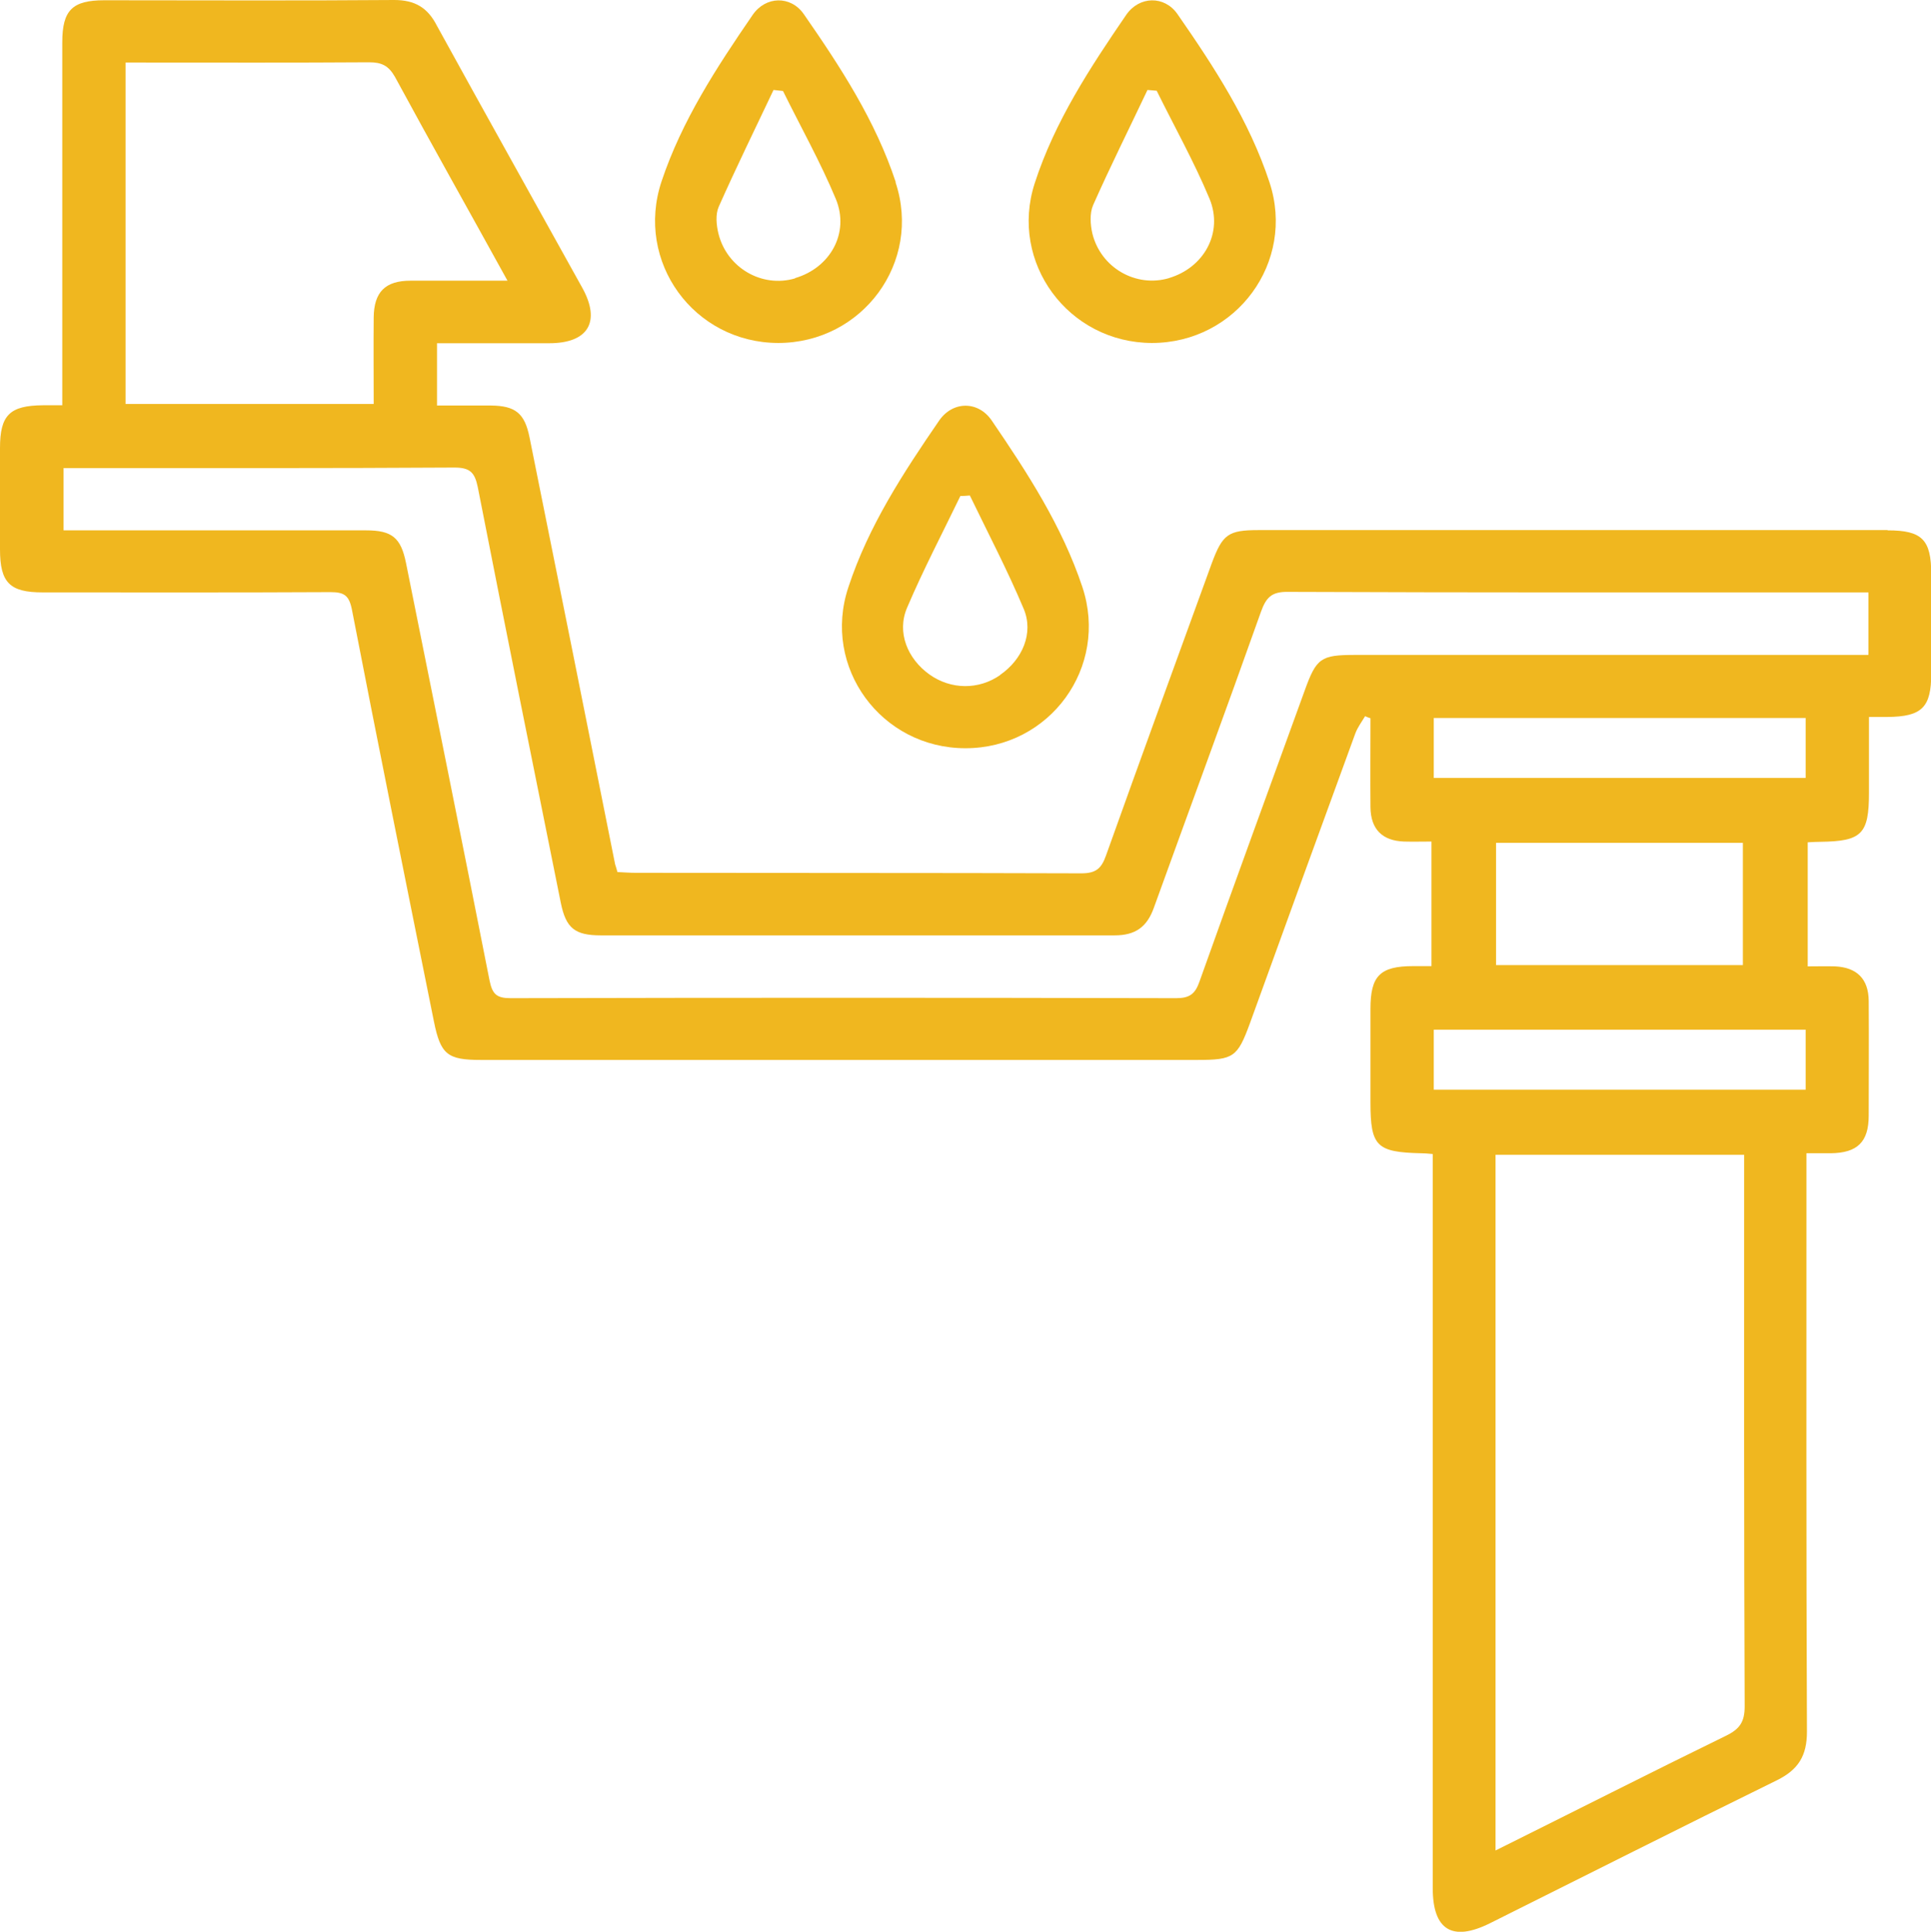
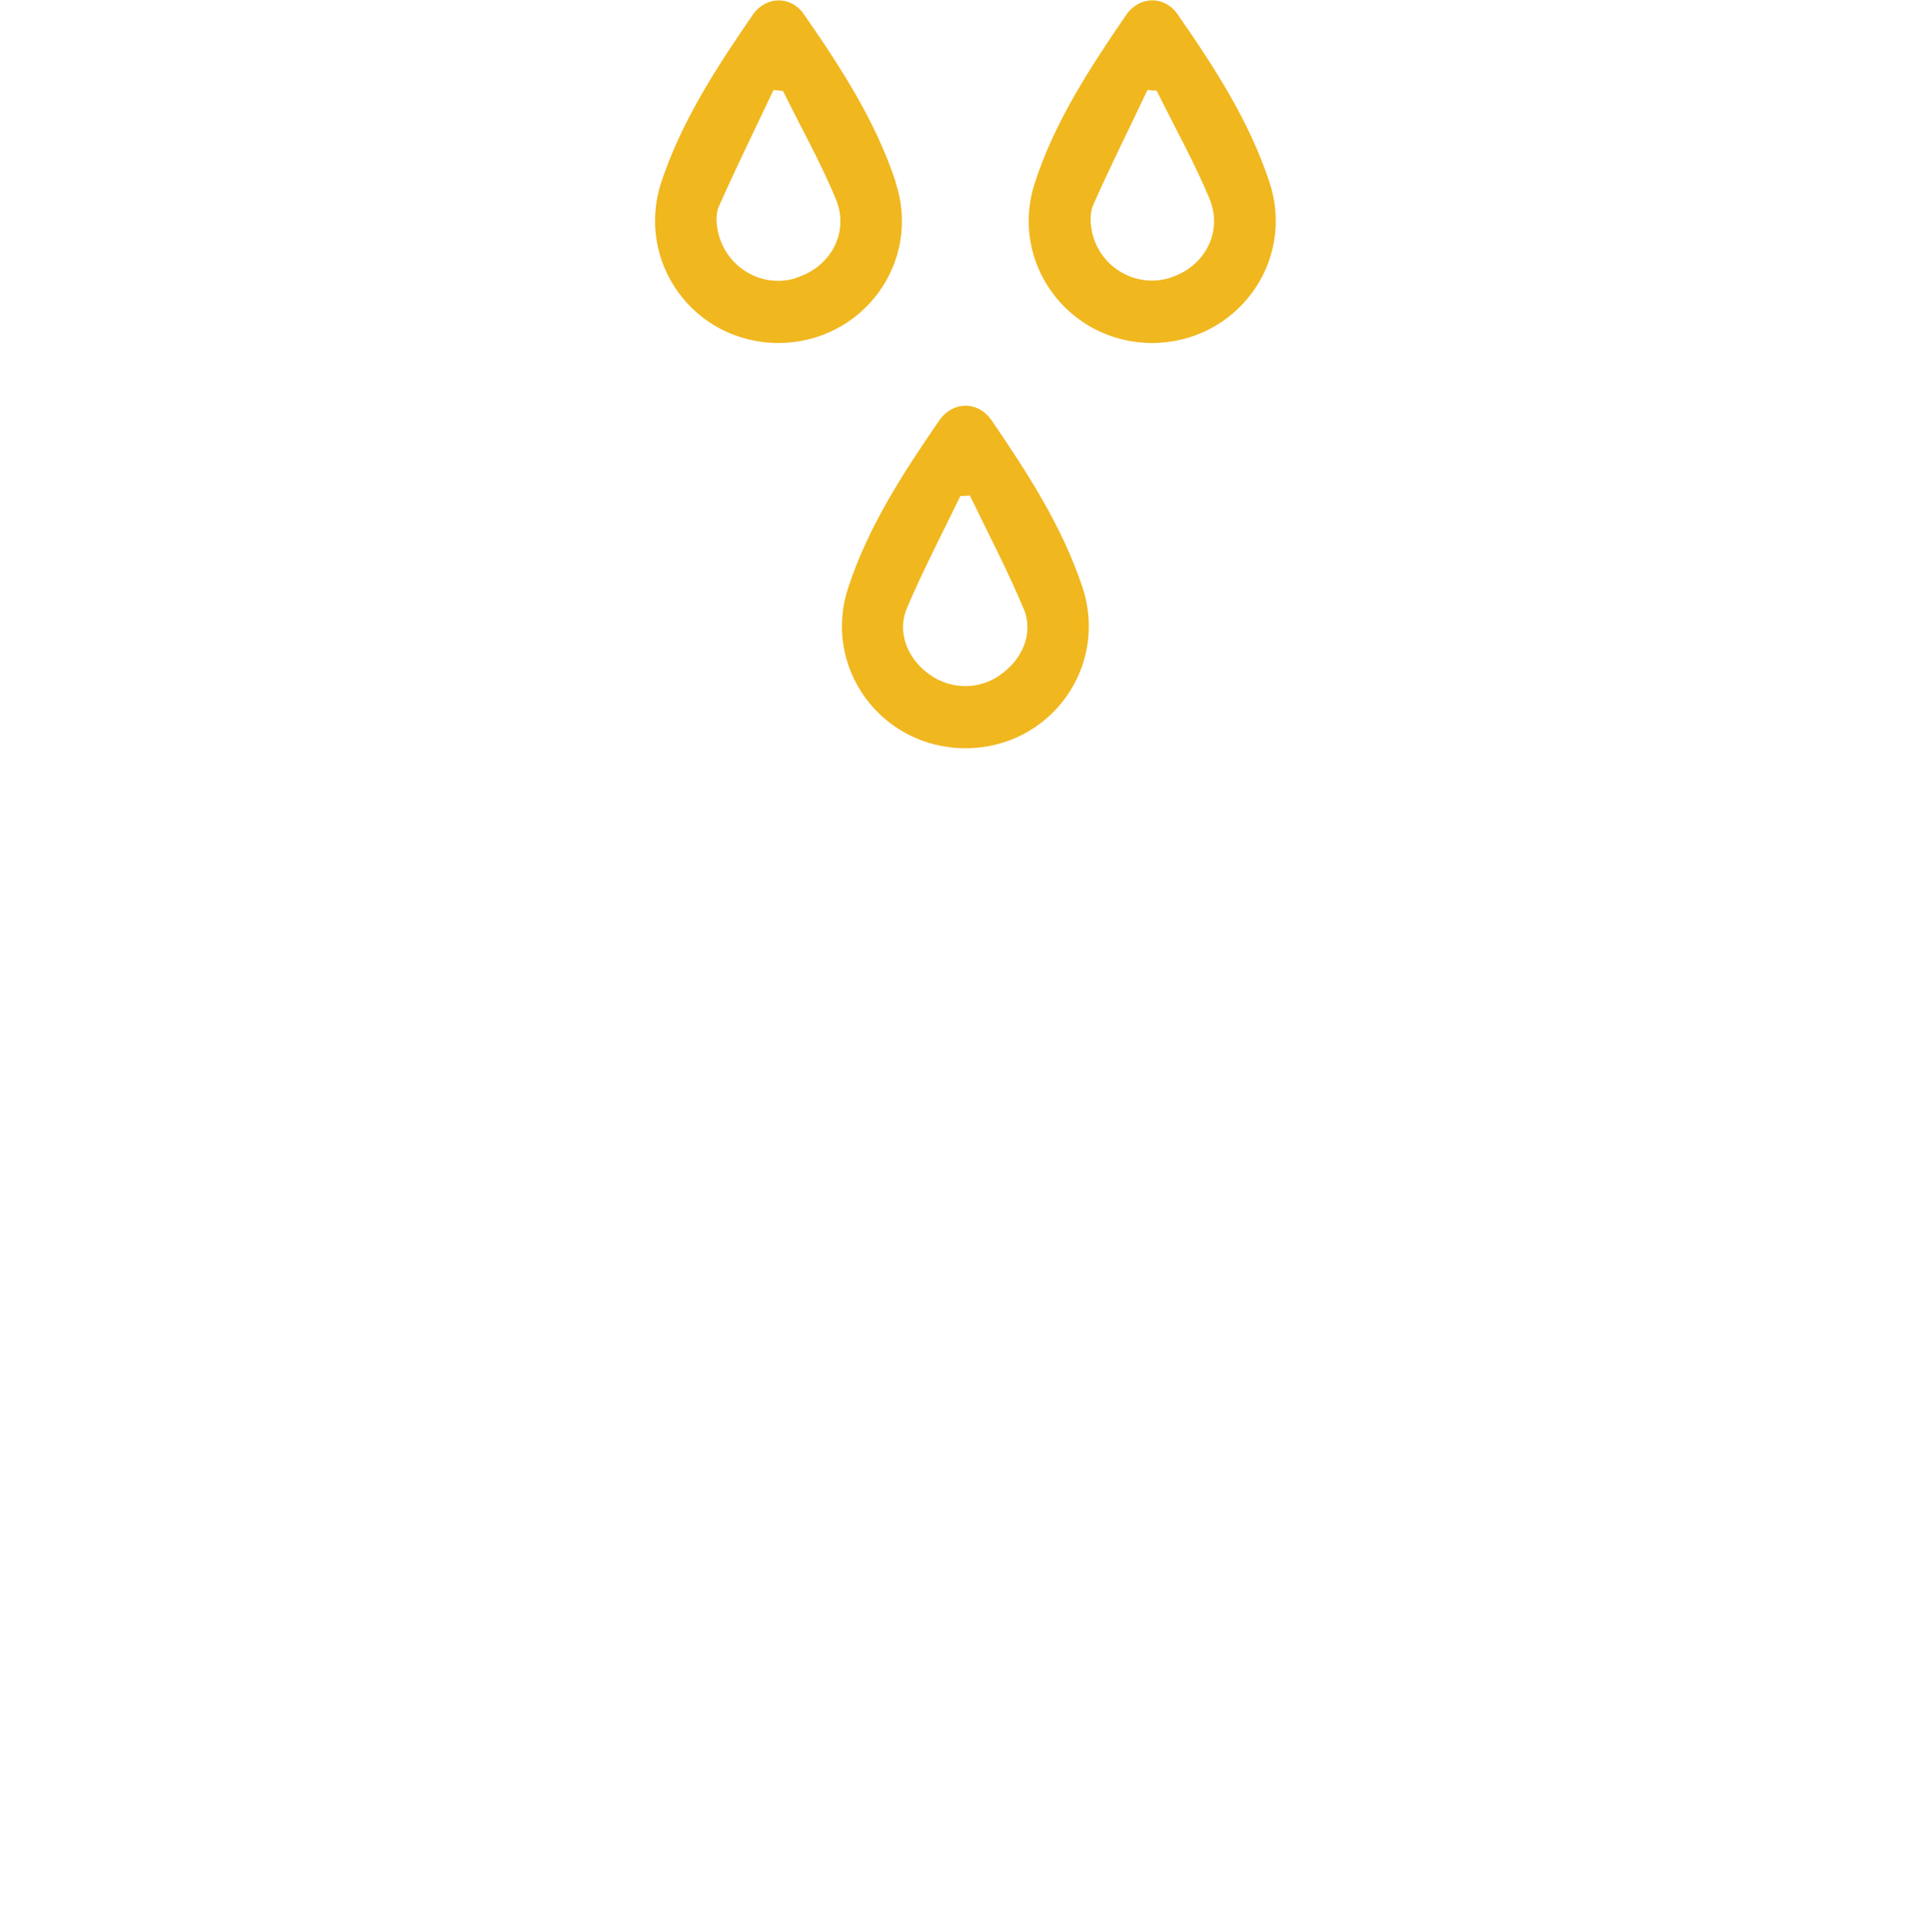
<svg xmlns="http://www.w3.org/2000/svg" id="Layer_2" data-name="Layer 2" viewBox="0 0 75.34 75.36">
  <defs>
    <style> .cls-1 { fill: #f0b71f; } </style>
  </defs>
  <g id="Layer_1-2" data-name="Layer 1">
    <g>
-       <path class="cls-1" d="m73.64,20.68c-8.18,0-16.35,0-24.53,0-1.19,0-1.41.16-1.83,1.29-1.38,3.8-2.77,7.6-4.13,11.41-.18.51-.4.69-.96.69-5.8-.02-11.59-.01-17.39-.02-.24,0-.49-.02-.71-.03-.04-.16-.07-.23-.09-.3-1.11-5.56-2.22-11.11-3.34-16.66-.19-.94-.55-1.23-1.51-1.24-.7,0-1.4,0-2.1,0v-2.43c1.5,0,2.94,0,4.38,0,1.52,0,2.02-.84,1.29-2.16-1.89-3.41-3.79-6.8-5.67-10.22C16.69.3,16.19,0,15.38,0c-3.77.03-7.54.01-11.31.01C2.82.01,2.43.4,2.43,1.65c0,4.43,0,8.86,0,13.29v.87c-.3,0-.53,0-.75,0C.38,15.82,0,16.19,0,17.48,0,18.79,0,20.11,0,21.43c0,1.3.38,1.68,1.66,1.68,3.75,0,7.49.01,11.24-.01.53,0,.72.13.83.68,1.04,5.36,2.12,10.71,3.2,16.07.26,1.29.53,1.5,1.83,1.5h27.95c1.42,0,1.57-.11,2.05-1.41,1.37-3.78,2.74-7.56,4.12-11.33.09-.24.25-.45.38-.67.07.03.14.06.21.08,0,1.16-.01,2.32,0,3.47.01.86.46,1.31,1.31,1.34.35.01.69,0,1.07,0v4.86c-.27,0-.49,0-.71,0-1.3,0-1.67.38-1.67,1.67,0,1.22,0,2.43,0,3.65,0,1.71.24,1.94,1.97,1.98.12,0,.25.01.46.03v28.64c0,1.63.76,2.1,2.23,1.37,3.73-1.86,7.45-3.74,11.2-5.58.83-.41,1.17-.95,1.17-1.89-.03-7.22-.02-14.43-.02-21.65v-.92c.38,0,.66,0,.94,0,1.05-.01,1.49-.44,1.49-1.47,0-1.49.01-2.99,0-4.48-.01-.86-.47-1.3-1.31-1.34-.35-.01-.7,0-1.07,0v-4.84c.19-.01.34-.02.49-.02,1.62-.02,1.9-.3,1.9-1.91v-2.96h.71c1.36-.01,1.72-.37,1.72-1.7v-3.87c0-1.35-.36-1.71-1.7-1.71ZM4.9,2.44h.7c2.93,0,5.87.01,8.8-.01.49,0,.76.13,1.01.57,1.42,2.62,2.88,5.21,4.39,7.95-1.36,0-2.57,0-3.78,0-.99,0-1.43.44-1.44,1.44-.01,1.11,0,2.22,0,3.37H4.9V2.44Zm62.45,65.27c-2.97,1.45-5.92,2.95-9,4.48v-27.14h9.7v.78c0,6.91-.01,13.82.02,20.74,0,.6-.19.88-.72,1.14Zm3.1-25.2h-14.51v-2.34h14.51v2.34Zm-14.51-12.16v-2.34h14.51v2.34h-14.51Zm12.06,2.53v4.77h-9.63v-4.77h9.63Zm4.88-7.33h-20.01c-1.34,0-1.51.12-1.97,1.4-1.37,3.78-2.75,7.55-4.1,11.34-.17.49-.39.65-.91.65-8.66-.02-17.32-.02-25.97,0-.55,0-.71-.16-.82-.69-1.07-5.43-2.17-10.86-3.26-16.29-.2-.99-.55-1.27-1.56-1.27-3.64,0-7.29,0-10.93,0h-.87v-2.43h.74c4.83,0,9.67.01,14.5-.02.61,0,.8.18.92.76,1.06,5.41,2.15,10.81,3.24,16.22.2.99.55,1.27,1.56,1.27,6.68,0,13.37,0,20.05,0,.8,0,1.26-.32,1.53-1.08,1.39-3.85,2.81-7.69,4.18-11.55.2-.55.41-.78,1.05-.77,7.29.03,14.58.02,21.87.02h.78v2.43Z" />
      <path class="cls-1" d="m34.95,7.11c-.79-2.4-2.16-4.5-3.59-6.56-.51-.73-1.49-.71-2,.04-1.4,2.04-2.76,4.12-3.55,6.49-1.04,3.13,1.26,6.29,4.55,6.3,3.29,0,5.62-3.15,4.58-6.27Zm-3.93,3.75c-1.29.38-2.66-.41-2.99-1.75-.08-.33-.12-.74.01-1.04.68-1.53,1.42-3.04,2.14-4.56.12.01.25.03.37.04.69,1.4,1.46,2.77,2.06,4.21.55,1.33-.22,2.69-1.59,3.09Z" />
      <path class="cls-1" d="m49.53,7.11c-.79-2.4-2.16-4.5-3.59-6.56-.51-.73-1.49-.71-2,.03-1.41,2.06-2.79,4.16-3.57,6.57-1,3.09,1.31,6.22,4.57,6.23,3.29,0,5.62-3.15,4.59-6.27Zm-3.92,3.74c-1.29.38-2.66-.4-2.99-1.74-.08-.35-.11-.79.03-1.11.67-1.51,1.41-2.99,2.12-4.49.12.01.24.02.36.03.69,1.4,1.46,2.77,2.06,4.21.55,1.33-.22,2.7-1.59,3.1Z" />
      <path class="cls-1" d="m42.23,22.9c-.79-2.37-2.14-4.45-3.54-6.5-.53-.77-1.52-.76-2.05.01-1.4,2.04-2.76,4.12-3.54,6.5-1.04,3.12,1.28,6.28,4.57,6.28,3.29,0,5.6-3.16,4.56-6.29Zm-3.2,3.43c-.84.59-1.93.58-2.77-.02-.85-.61-1.28-1.64-.87-2.6.63-1.48,1.38-2.91,2.08-4.36.13,0,.25-.01.37-.02.71,1.47,1.47,2.92,2.1,4.42.4.95-.05,1.98-.92,2.58Z" />
    </g>
  </g>
</svg>